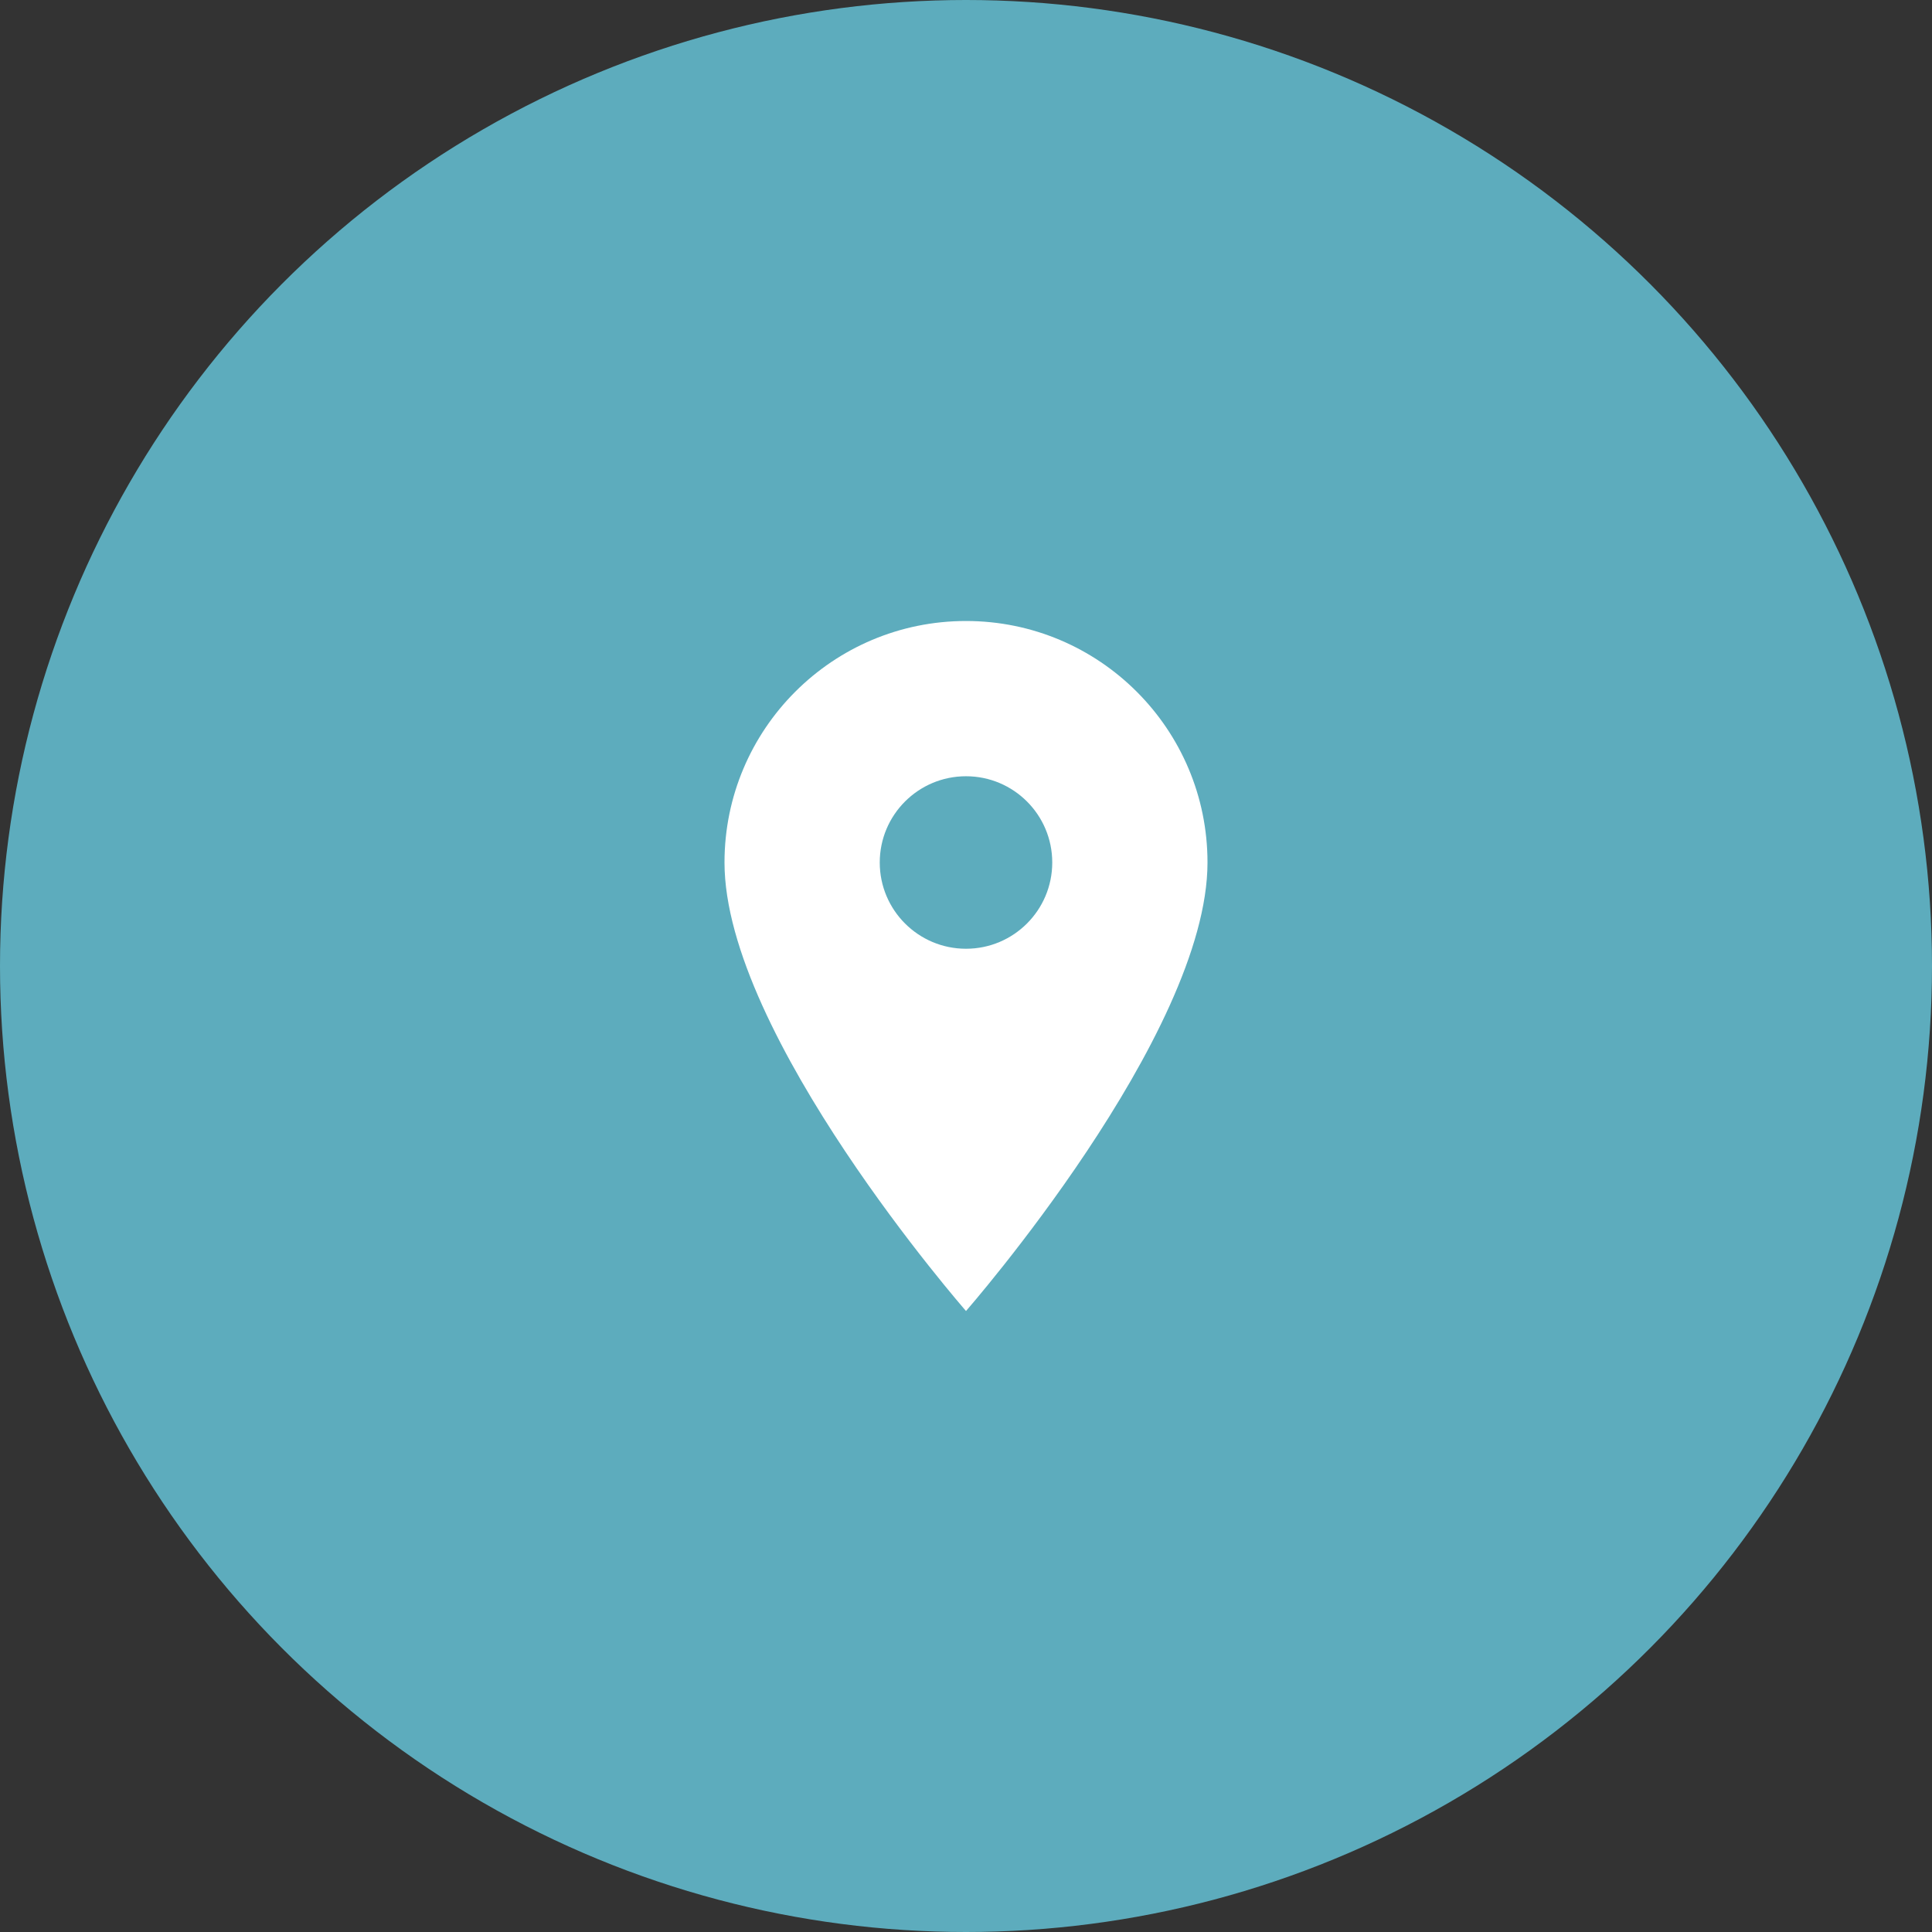
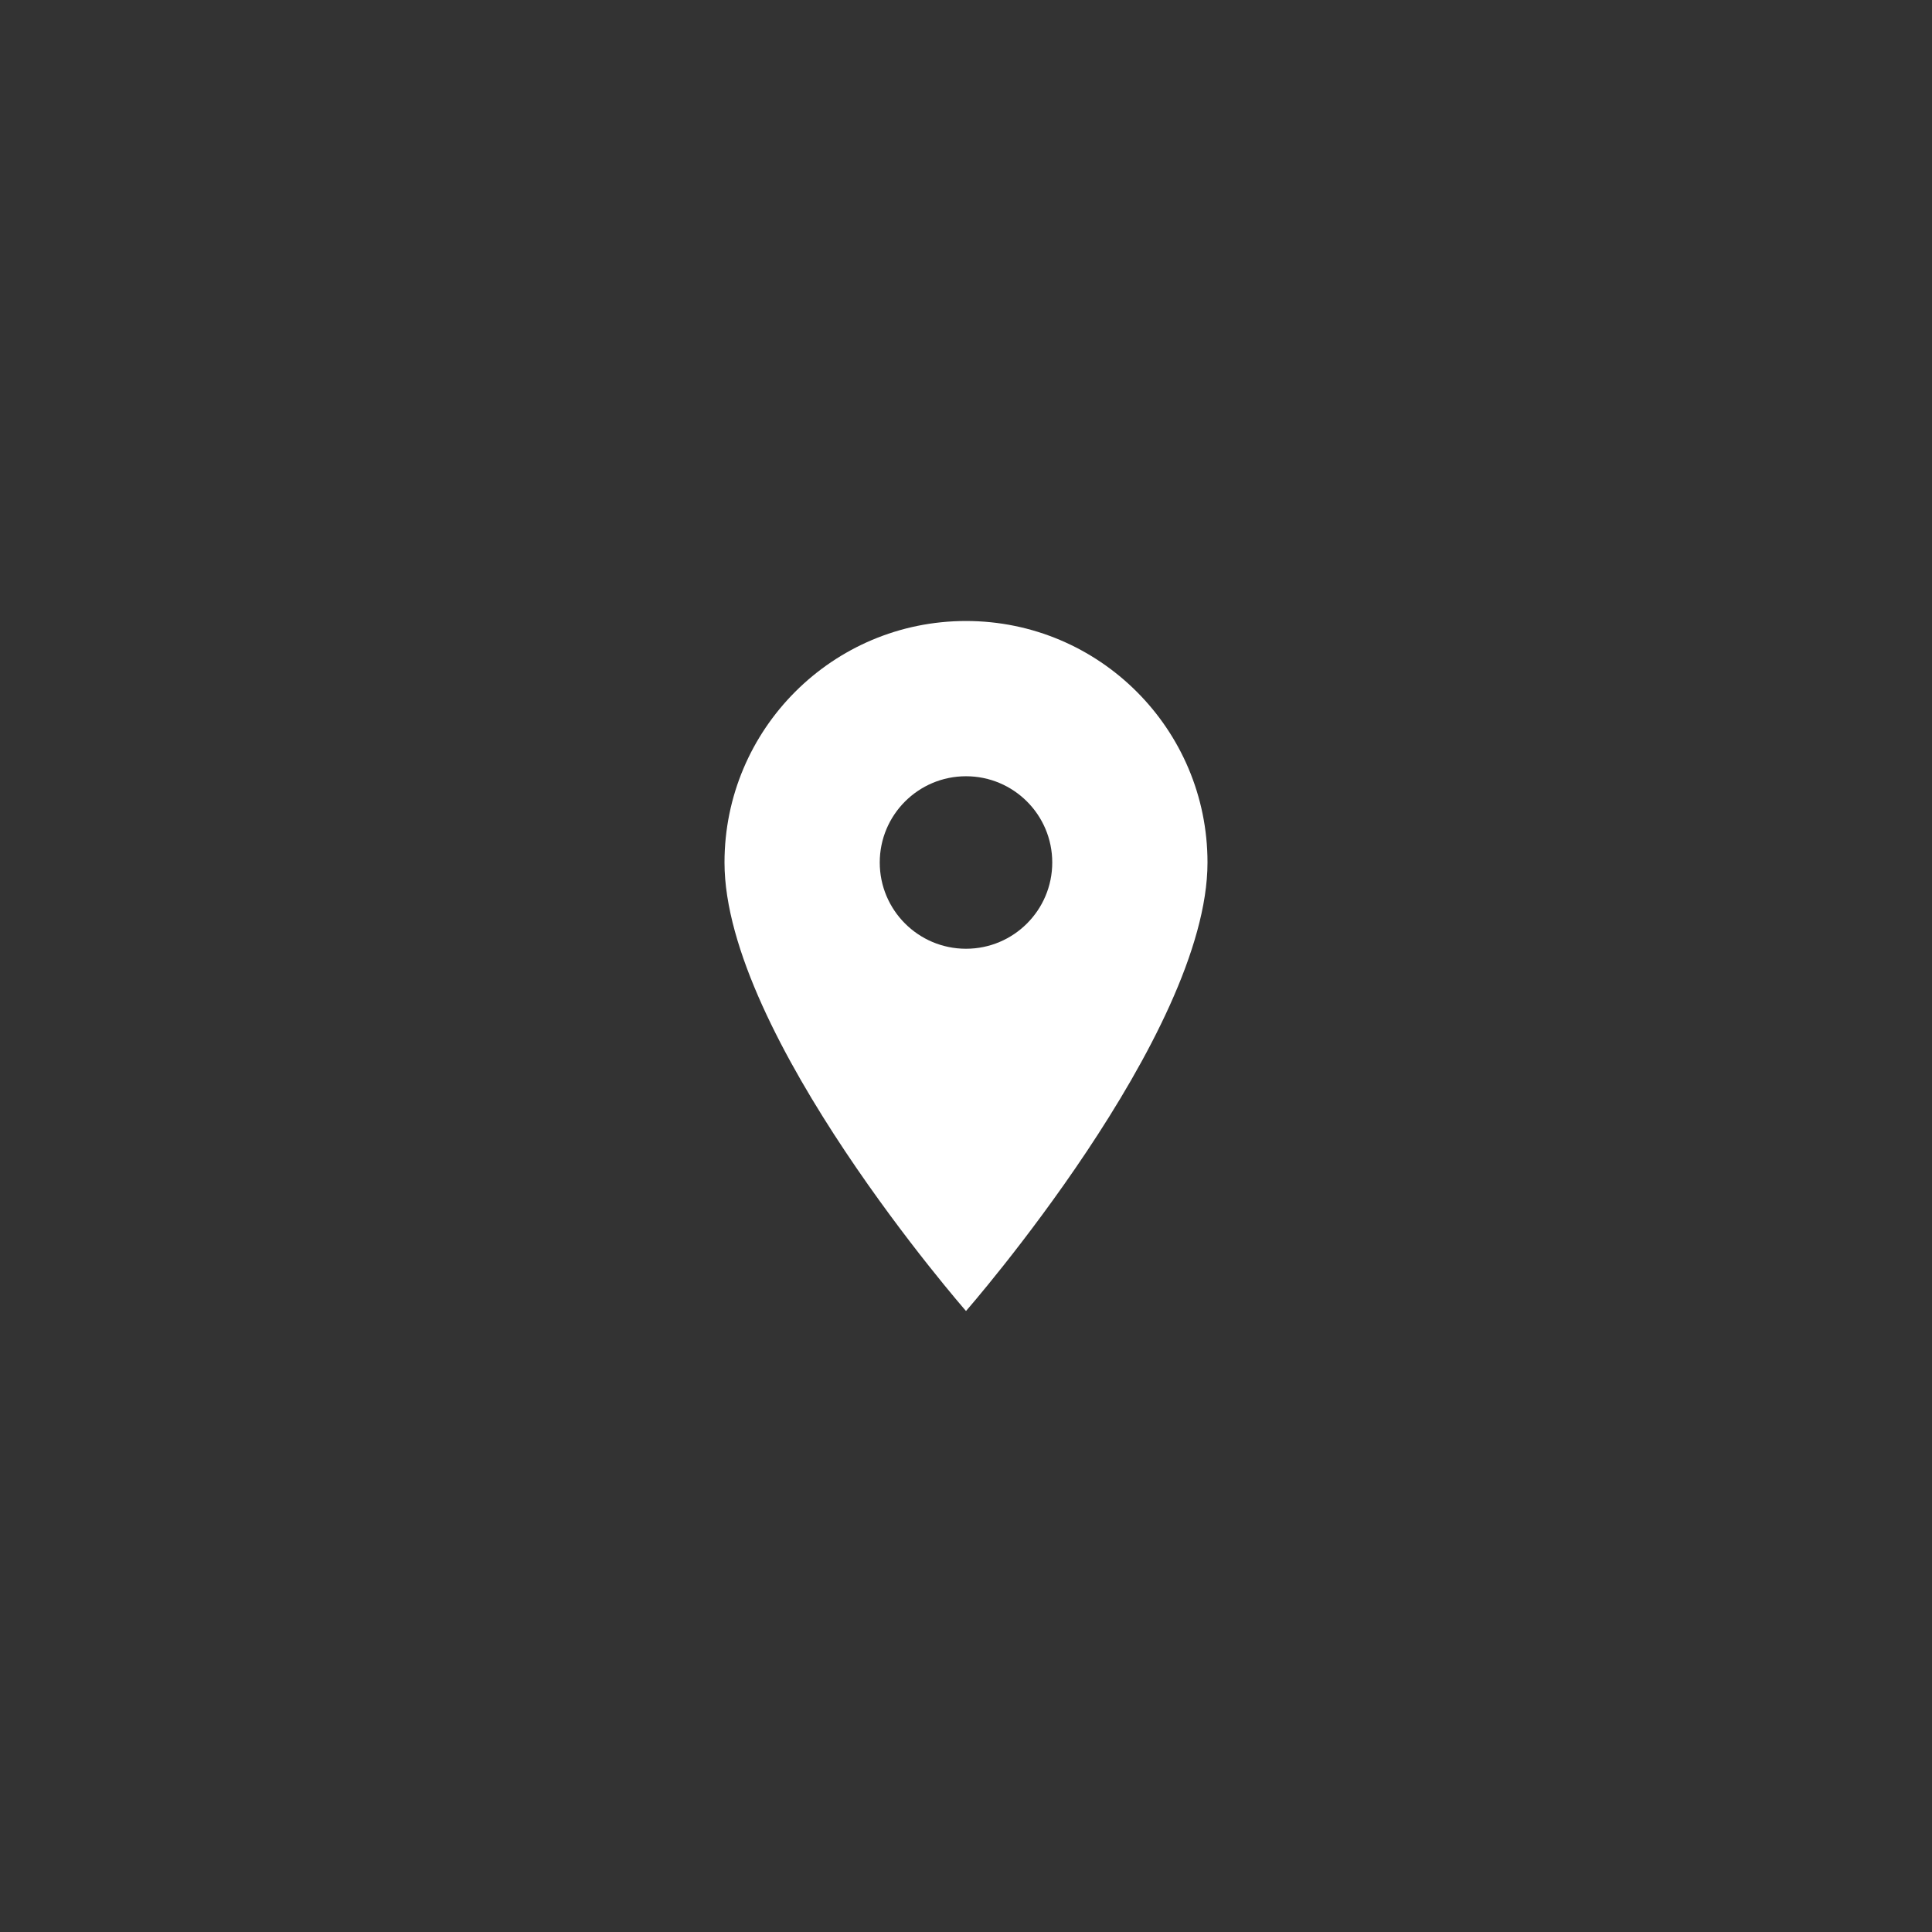
<svg xmlns="http://www.w3.org/2000/svg" width="70" height="70" viewBox="0 0 70 70" fill="none">
  <rect x="0" y="0" width="70" height="70" fill="#333333" stroke="none" />
-   <circle cx="35" cy="35" r="35" fill="#5DACBD" />
-   <path d="M35 22.5C30.168 22.5 26.25 26.418 26.25 31.25C26.25 37.5 35 47.5 35 47.5C35 47.5 43.75 37.5 43.75 31.25C43.75 26.418 39.833 22.5 35 22.5ZM35 34.375C33.274 34.375 31.875 32.976 31.875 31.25C31.875 29.524 33.274 28.125 35 28.125C36.726 28.125 38.125 29.524 38.125 31.25C38.125 32.976 36.726 34.375 35 34.375Z" fill="white" />
+   <path d="M35 22.5C30.168 22.5 26.25 26.418 26.25 31.25C26.25 37.5 35 47.5 35 47.5C35 47.5 43.75 37.5 43.75 31.25C43.75 26.418 39.833 22.5 35 22.5ZM35 34.375C33.274 34.375 31.875 32.976 31.875 31.25C31.875 29.524 33.274 28.125 35 28.125C36.726 28.125 38.125 29.524 38.125 31.25C38.125 32.976 36.726 34.375 35 34.375" fill="white" />
</svg>